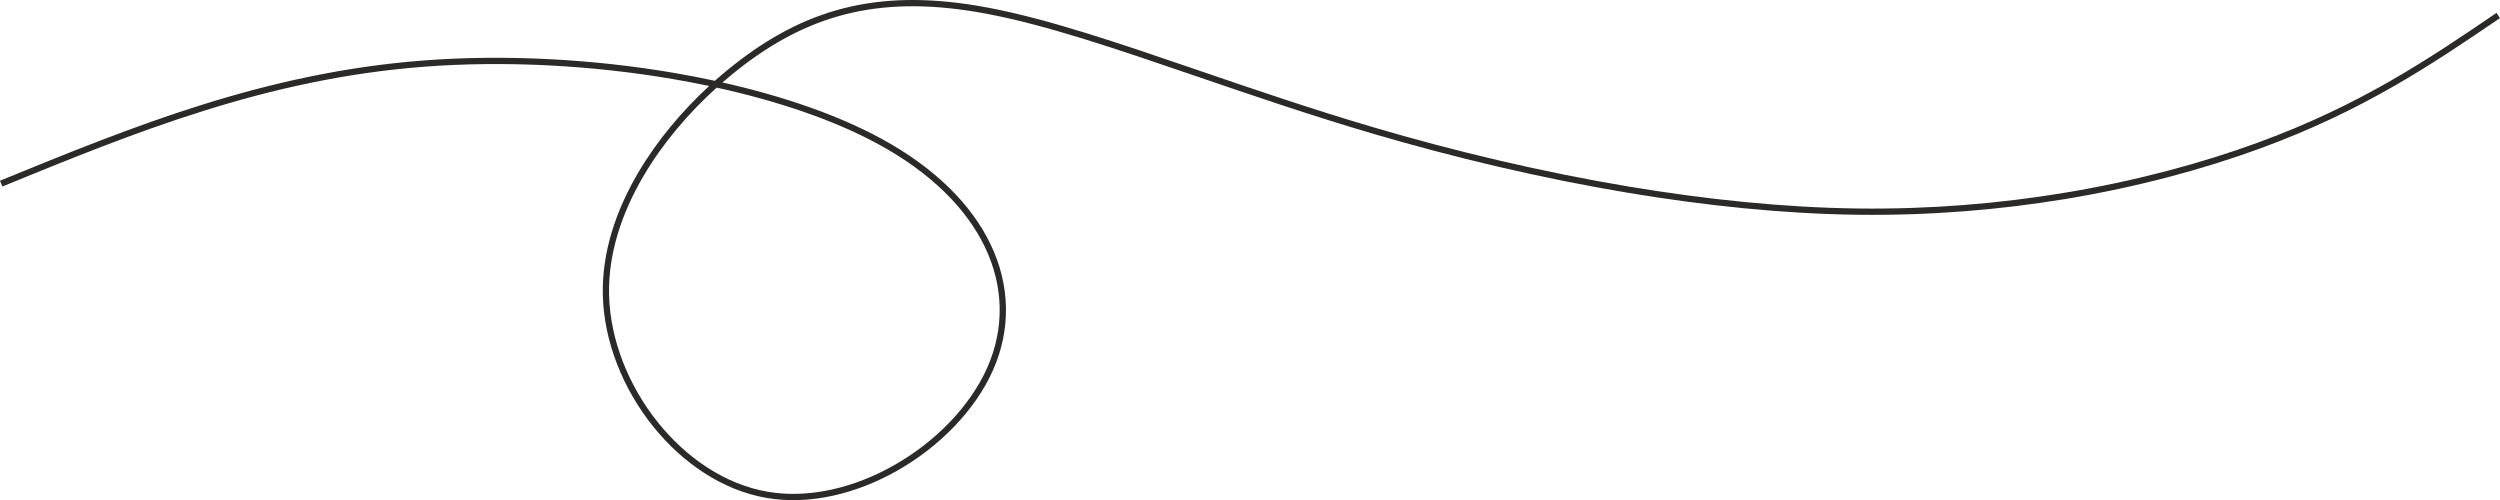
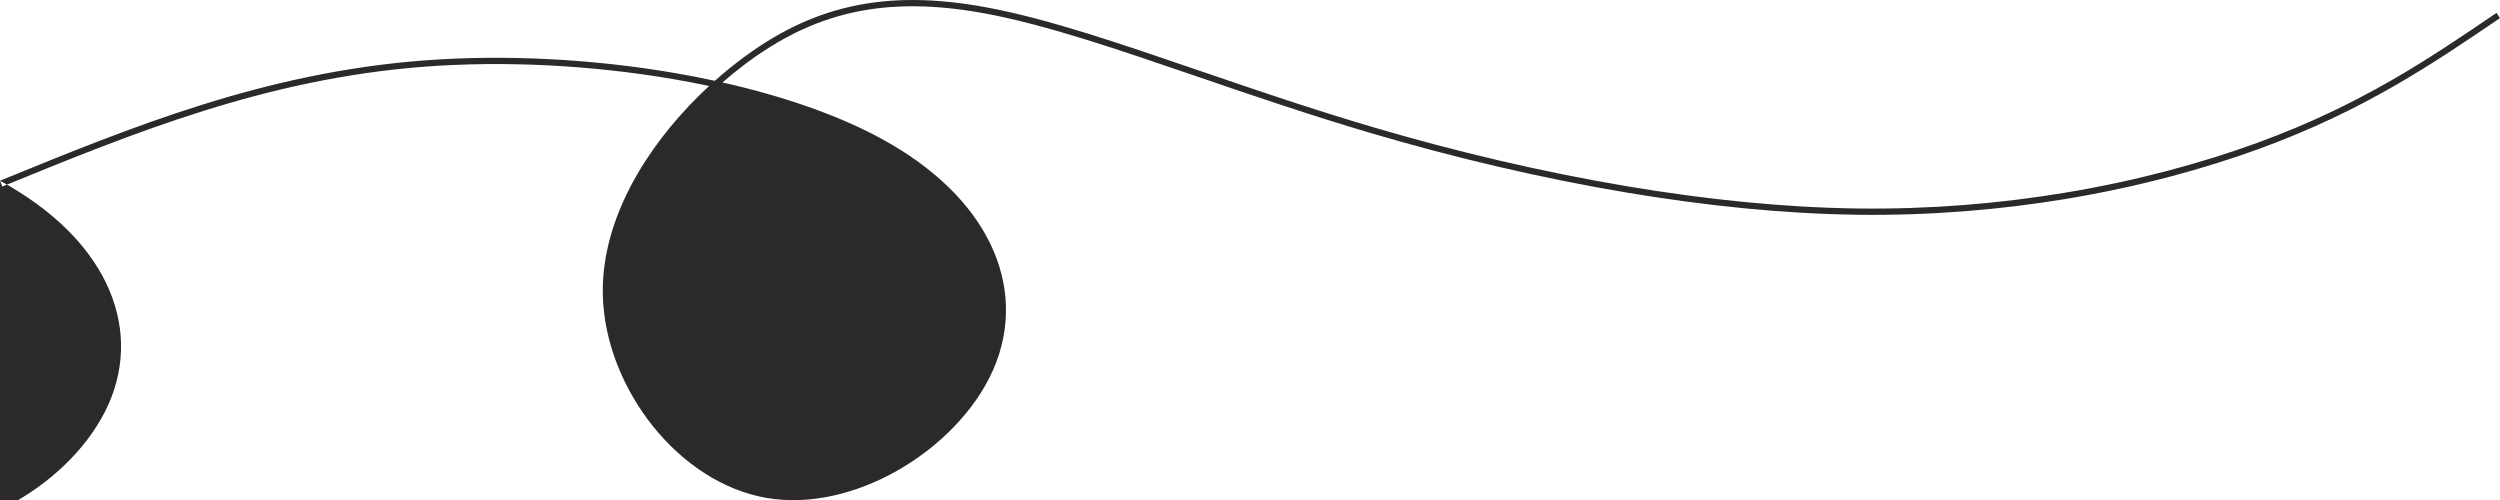
<svg xmlns="http://www.w3.org/2000/svg" xml:space="preserve" width="210.246mm" height="42.063mm" version="1.1" style="shape-rendering:geometricPrecision; text-rendering:geometricPrecision; image-rendering:optimizeQuality; fill-rule:evenodd; clip-rule:evenodd" viewBox="0 0 21015.18 4204.39">
  <defs>
    <style type="text/css"> .fil0 {fill:#2B2A29;fill-rule:nonzero} </style>
  </defs>
  <g id="Слой_x0020_1">
-     <path class="fil0" d="M-0 1519.07c556.63,-227.51 1113.29,-455.04 1697.41,-638.02 585.75,-183.5 1200,-322.72 1871.21,-373.35 678.89,-51.22 1415.96,-11.76 2098.71,105.26 115.72,19.83 229.89,41.91 341.98,66.14 69.89,-62.16 141.02,-120.52 212.38,-174.55 297.32,-225.12 599.23,-375.98 935.53,-450.48 335.8,-74.39 705.11,-72.35 1137.61,8.22 512.83,95.52 1113.55,301.11 1787.74,531.86 458.09,156.78 950.19,325.2 1470.31,478.17 678.08,199.43 1405.35,373.16 2134.89,495.25 652.83,109.26 1307.18,177.15 1929.28,185.07 612.21,7.79 1193.79,-42.44 1728.43,-130.47 615.13,-101.27 1168.03,-252.63 1634.03,-423.16 870.43,-318.54 1438.3,-704.52 2006.14,-1090.49l0.1 -0.21 29.45 43.81 -0.04 0.17 -0.13 -0.06c-570.58,387.84 -1141.23,775.69 -2017.54,1096.38 -468.77,171.54 -1024.89,323.78 -1643.53,425.64 -537.23,88.46 -1121.83,138.93 -1737.53,131.09 -625.39,-7.97 -1282.41,-76.08 -1937.34,-185.69 -731.54,-122.41 -1460.93,-296.67 -2141.09,-496.71 -522.03,-153.53 -1014.21,-321.99 -1472.39,-478.79 -672.6,-230.2 -1271.9,-435.31 -1780.28,-530 -425.49,-79.25 -788.03,-81.43 -1116.76,-8.62 -328.19,72.71 -623.56,220.47 -915.06,441.18 -60.5,45.81 -120.82,94.75 -180.31,146.5 509.4,114.75 972.83,274.72 1337.83,473.81 453.2,247.2 755.1,554.91 913.29,881.36 169.51,349.82 174.23,720.7 23.58,1061.89 -148.97,337.4 -450.46,645.39 -808.82,847.86 -340.57,192.42 -733.04,289.93 -1095.62,227.42 -367.94,-63.43 -704.18,-291.33 -952.14,-599.35 -253.77,-315.24 -415.43,-715.03 -424.08,-1108.52 -7.81,-355.39 109.14,-704.94 295.4,-1022.67 160.04,-273 371.31,-522.6 598.43,-732.2 -99.39,-20.97 -200.38,-40.25 -302.62,-57.77 -678.63,-116.32 -1411.22,-155.55 -2085.91,-104.64 -666.75,50.3 -1277.18,188.68 -1859.41,371.07 -583.87,182.91 -1138.6,409.65 -1693.29,636.36l-19.83 -48.76zm7385.82 -305.77c-369.4,-201.5 -841.84,-362.63 -1361.4,-476.85 -234.05,211.36 -452.62,465.94 -616.32,745.2 -181.66,309.89 -295.74,650.1 -288.16,994.98 8.38,381.56 165.64,769.82 412.5,1076.5 240.29,298.5 565.22,519.2 919.9,580.34 350.16,60.36 730.31,-34.42 1060.91,-221.22 348.73,-197.03 641.83,-496.1 786.29,-823.27 144.34,-326.88 139.77,-682.31 -22.74,-1017.67 -153.57,-316.93 -448.03,-616.41 -890.98,-858.01z" />
+     <path class="fil0" d="M-0 1519.07c556.63,-227.51 1113.29,-455.04 1697.41,-638.02 585.75,-183.5 1200,-322.72 1871.21,-373.35 678.89,-51.22 1415.96,-11.76 2098.71,105.26 115.72,19.83 229.89,41.91 341.98,66.14 69.89,-62.16 141.02,-120.52 212.38,-174.55 297.32,-225.12 599.23,-375.98 935.53,-450.48 335.8,-74.39 705.11,-72.35 1137.61,8.22 512.83,95.52 1113.55,301.11 1787.74,531.86 458.09,156.78 950.19,325.2 1470.31,478.17 678.08,199.43 1405.35,373.16 2134.89,495.25 652.83,109.26 1307.18,177.15 1929.28,185.07 612.21,7.79 1193.79,-42.44 1728.43,-130.47 615.13,-101.27 1168.03,-252.63 1634.03,-423.16 870.43,-318.54 1438.3,-704.52 2006.14,-1090.49l0.1 -0.21 29.45 43.81 -0.04 0.17 -0.13 -0.06c-570.58,387.84 -1141.23,775.69 -2017.54,1096.38 -468.77,171.54 -1024.89,323.78 -1643.53,425.64 -537.23,88.46 -1121.83,138.93 -1737.53,131.09 -625.39,-7.97 -1282.41,-76.08 -1937.34,-185.69 -731.54,-122.41 -1460.93,-296.67 -2141.09,-496.71 -522.03,-153.53 -1014.21,-321.99 -1472.39,-478.79 -672.6,-230.2 -1271.9,-435.31 -1780.28,-530 -425.49,-79.25 -788.03,-81.43 -1116.76,-8.62 -328.19,72.71 -623.56,220.47 -915.06,441.18 -60.5,45.81 -120.82,94.75 -180.31,146.5 509.4,114.75 972.83,274.72 1337.83,473.81 453.2,247.2 755.1,554.91 913.29,881.36 169.51,349.82 174.23,720.7 23.58,1061.89 -148.97,337.4 -450.46,645.39 -808.82,847.86 -340.57,192.42 -733.04,289.93 -1095.62,227.42 -367.94,-63.43 -704.18,-291.33 -952.14,-599.35 -253.77,-315.24 -415.43,-715.03 -424.08,-1108.52 -7.81,-355.39 109.14,-704.94 295.4,-1022.67 160.04,-273 371.31,-522.6 598.43,-732.2 -99.39,-20.97 -200.38,-40.25 -302.62,-57.77 -678.63,-116.32 -1411.22,-155.55 -2085.91,-104.64 -666.75,50.3 -1277.18,188.68 -1859.41,371.07 -583.87,182.91 -1138.6,409.65 -1693.29,636.36l-19.83 -48.76zc-369.4,-201.5 -841.84,-362.63 -1361.4,-476.85 -234.05,211.36 -452.62,465.94 -616.32,745.2 -181.66,309.89 -295.74,650.1 -288.16,994.98 8.38,381.56 165.64,769.82 412.5,1076.5 240.29,298.5 565.22,519.2 919.9,580.34 350.16,60.36 730.31,-34.42 1060.91,-221.22 348.73,-197.03 641.83,-496.1 786.29,-823.27 144.34,-326.88 139.77,-682.31 -22.74,-1017.67 -153.57,-316.93 -448.03,-616.41 -890.98,-858.01z" />
  </g>
</svg>